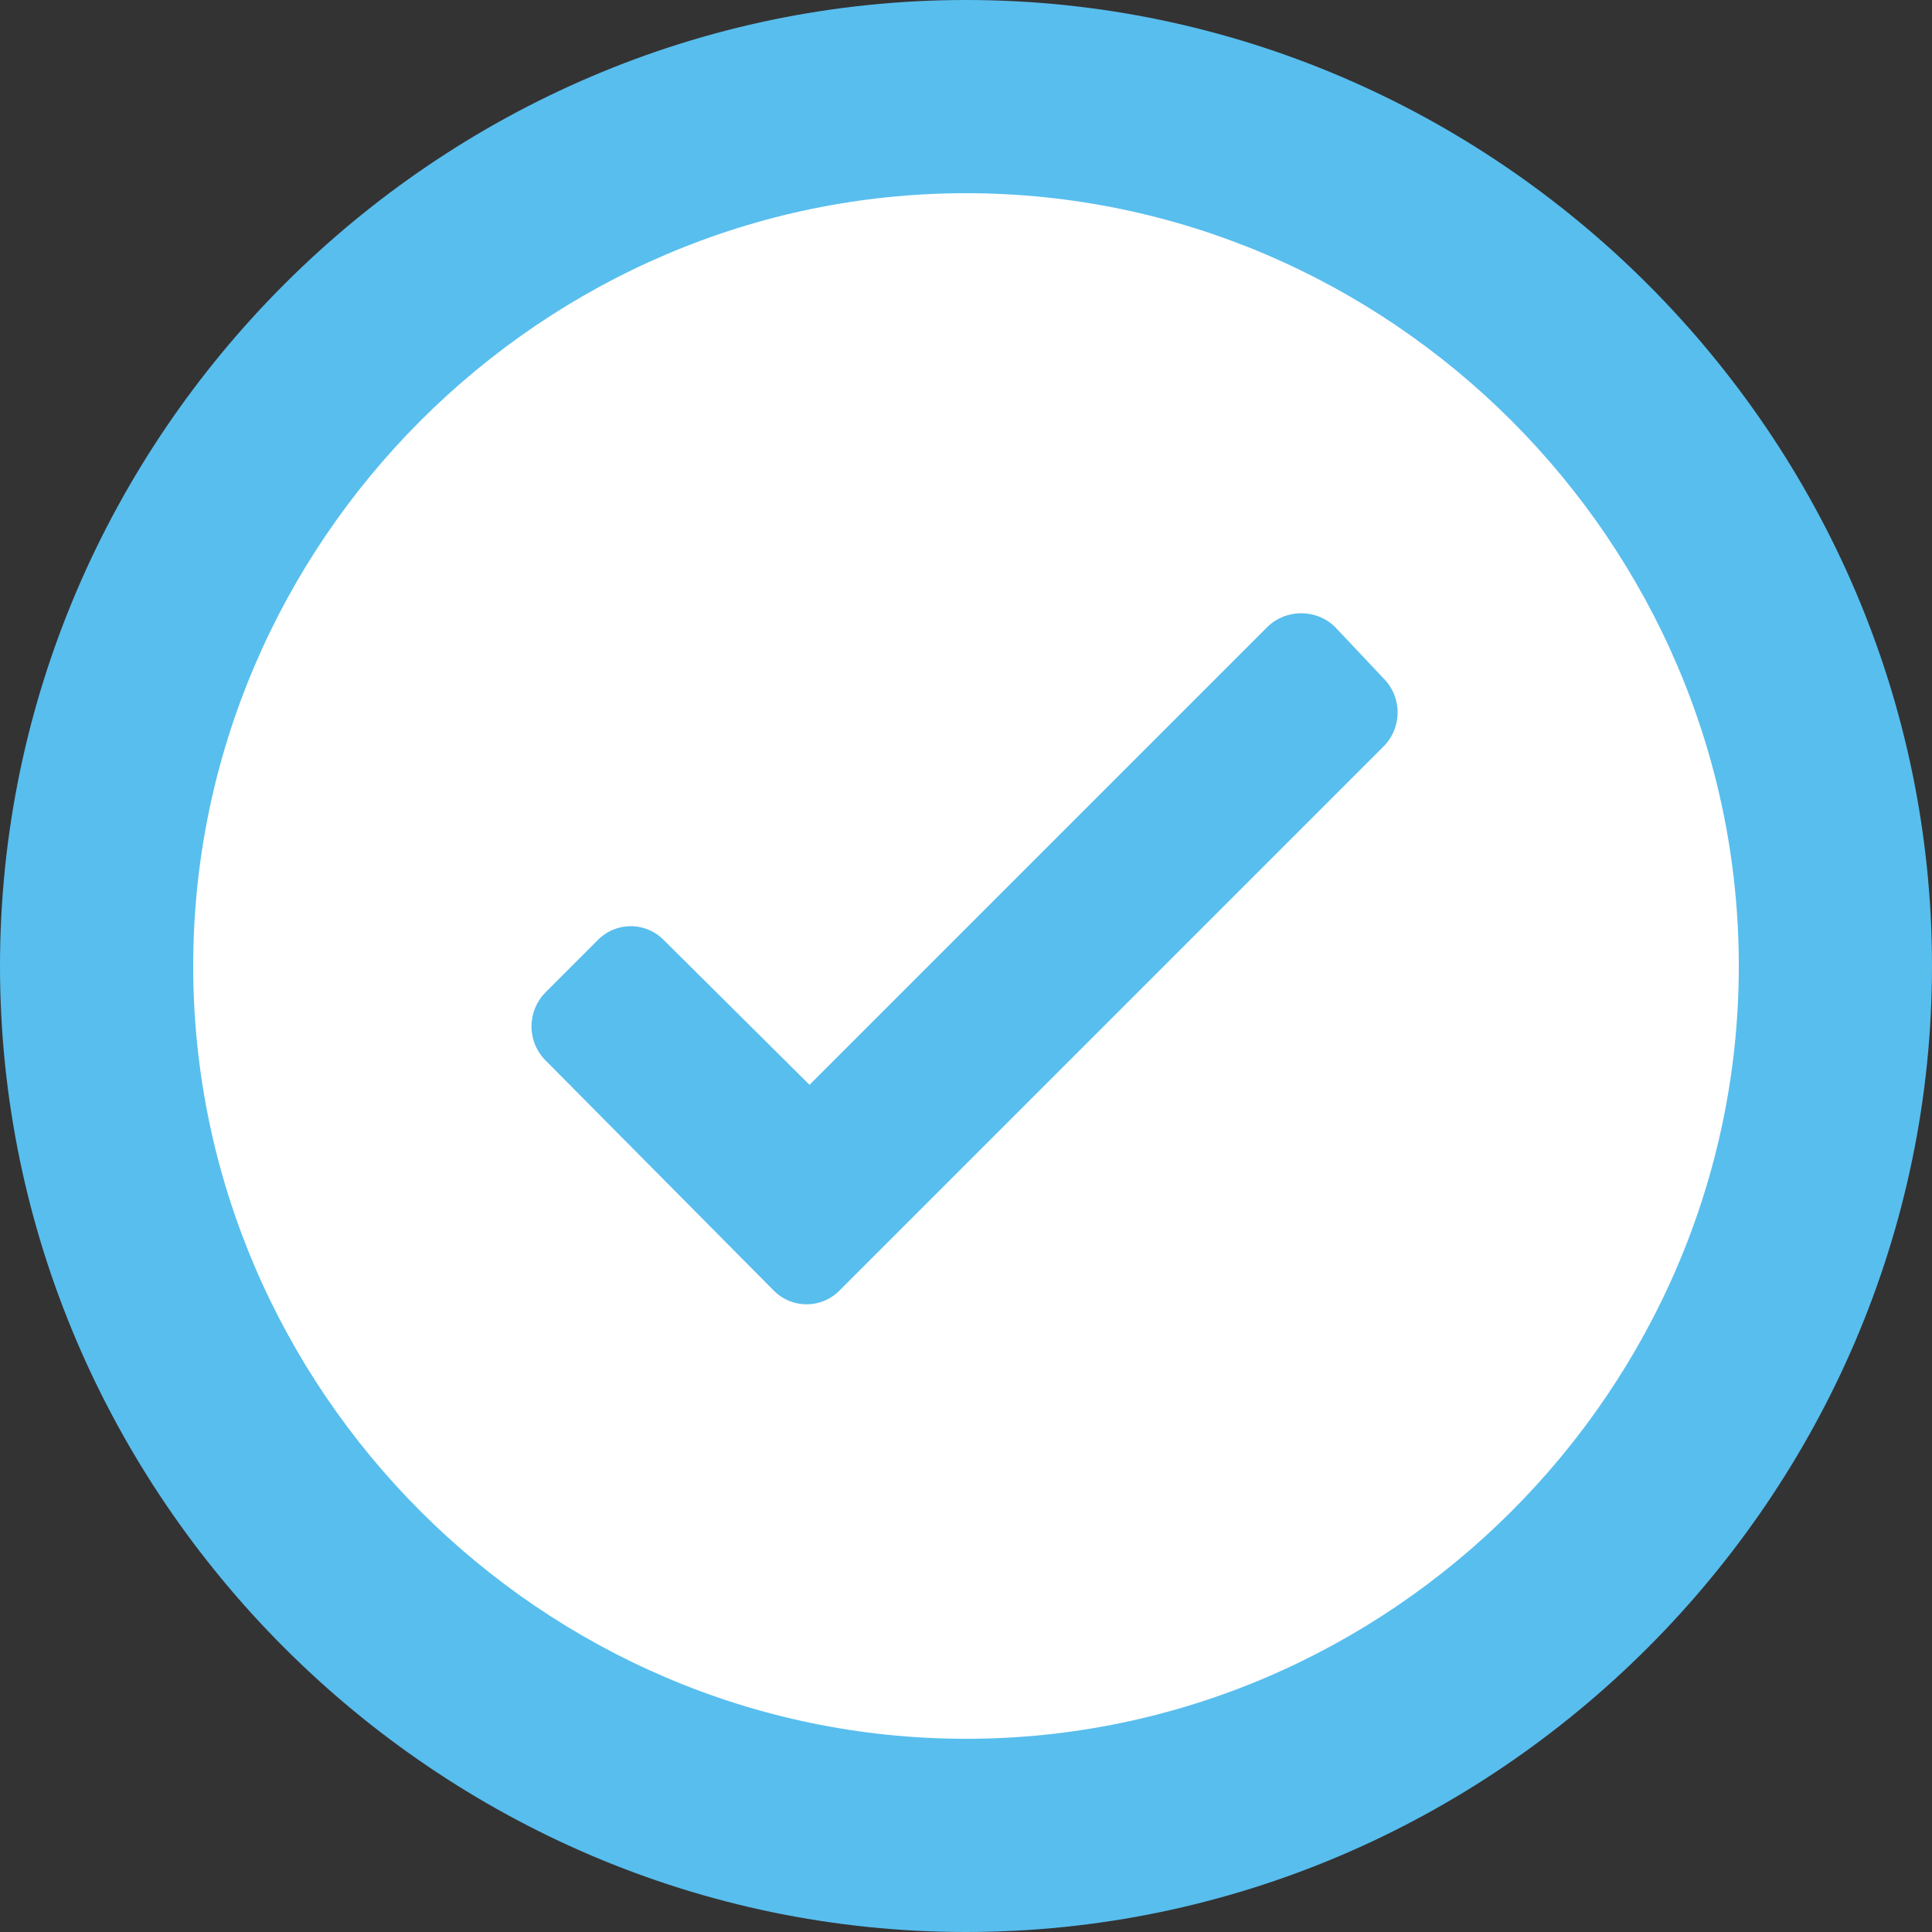
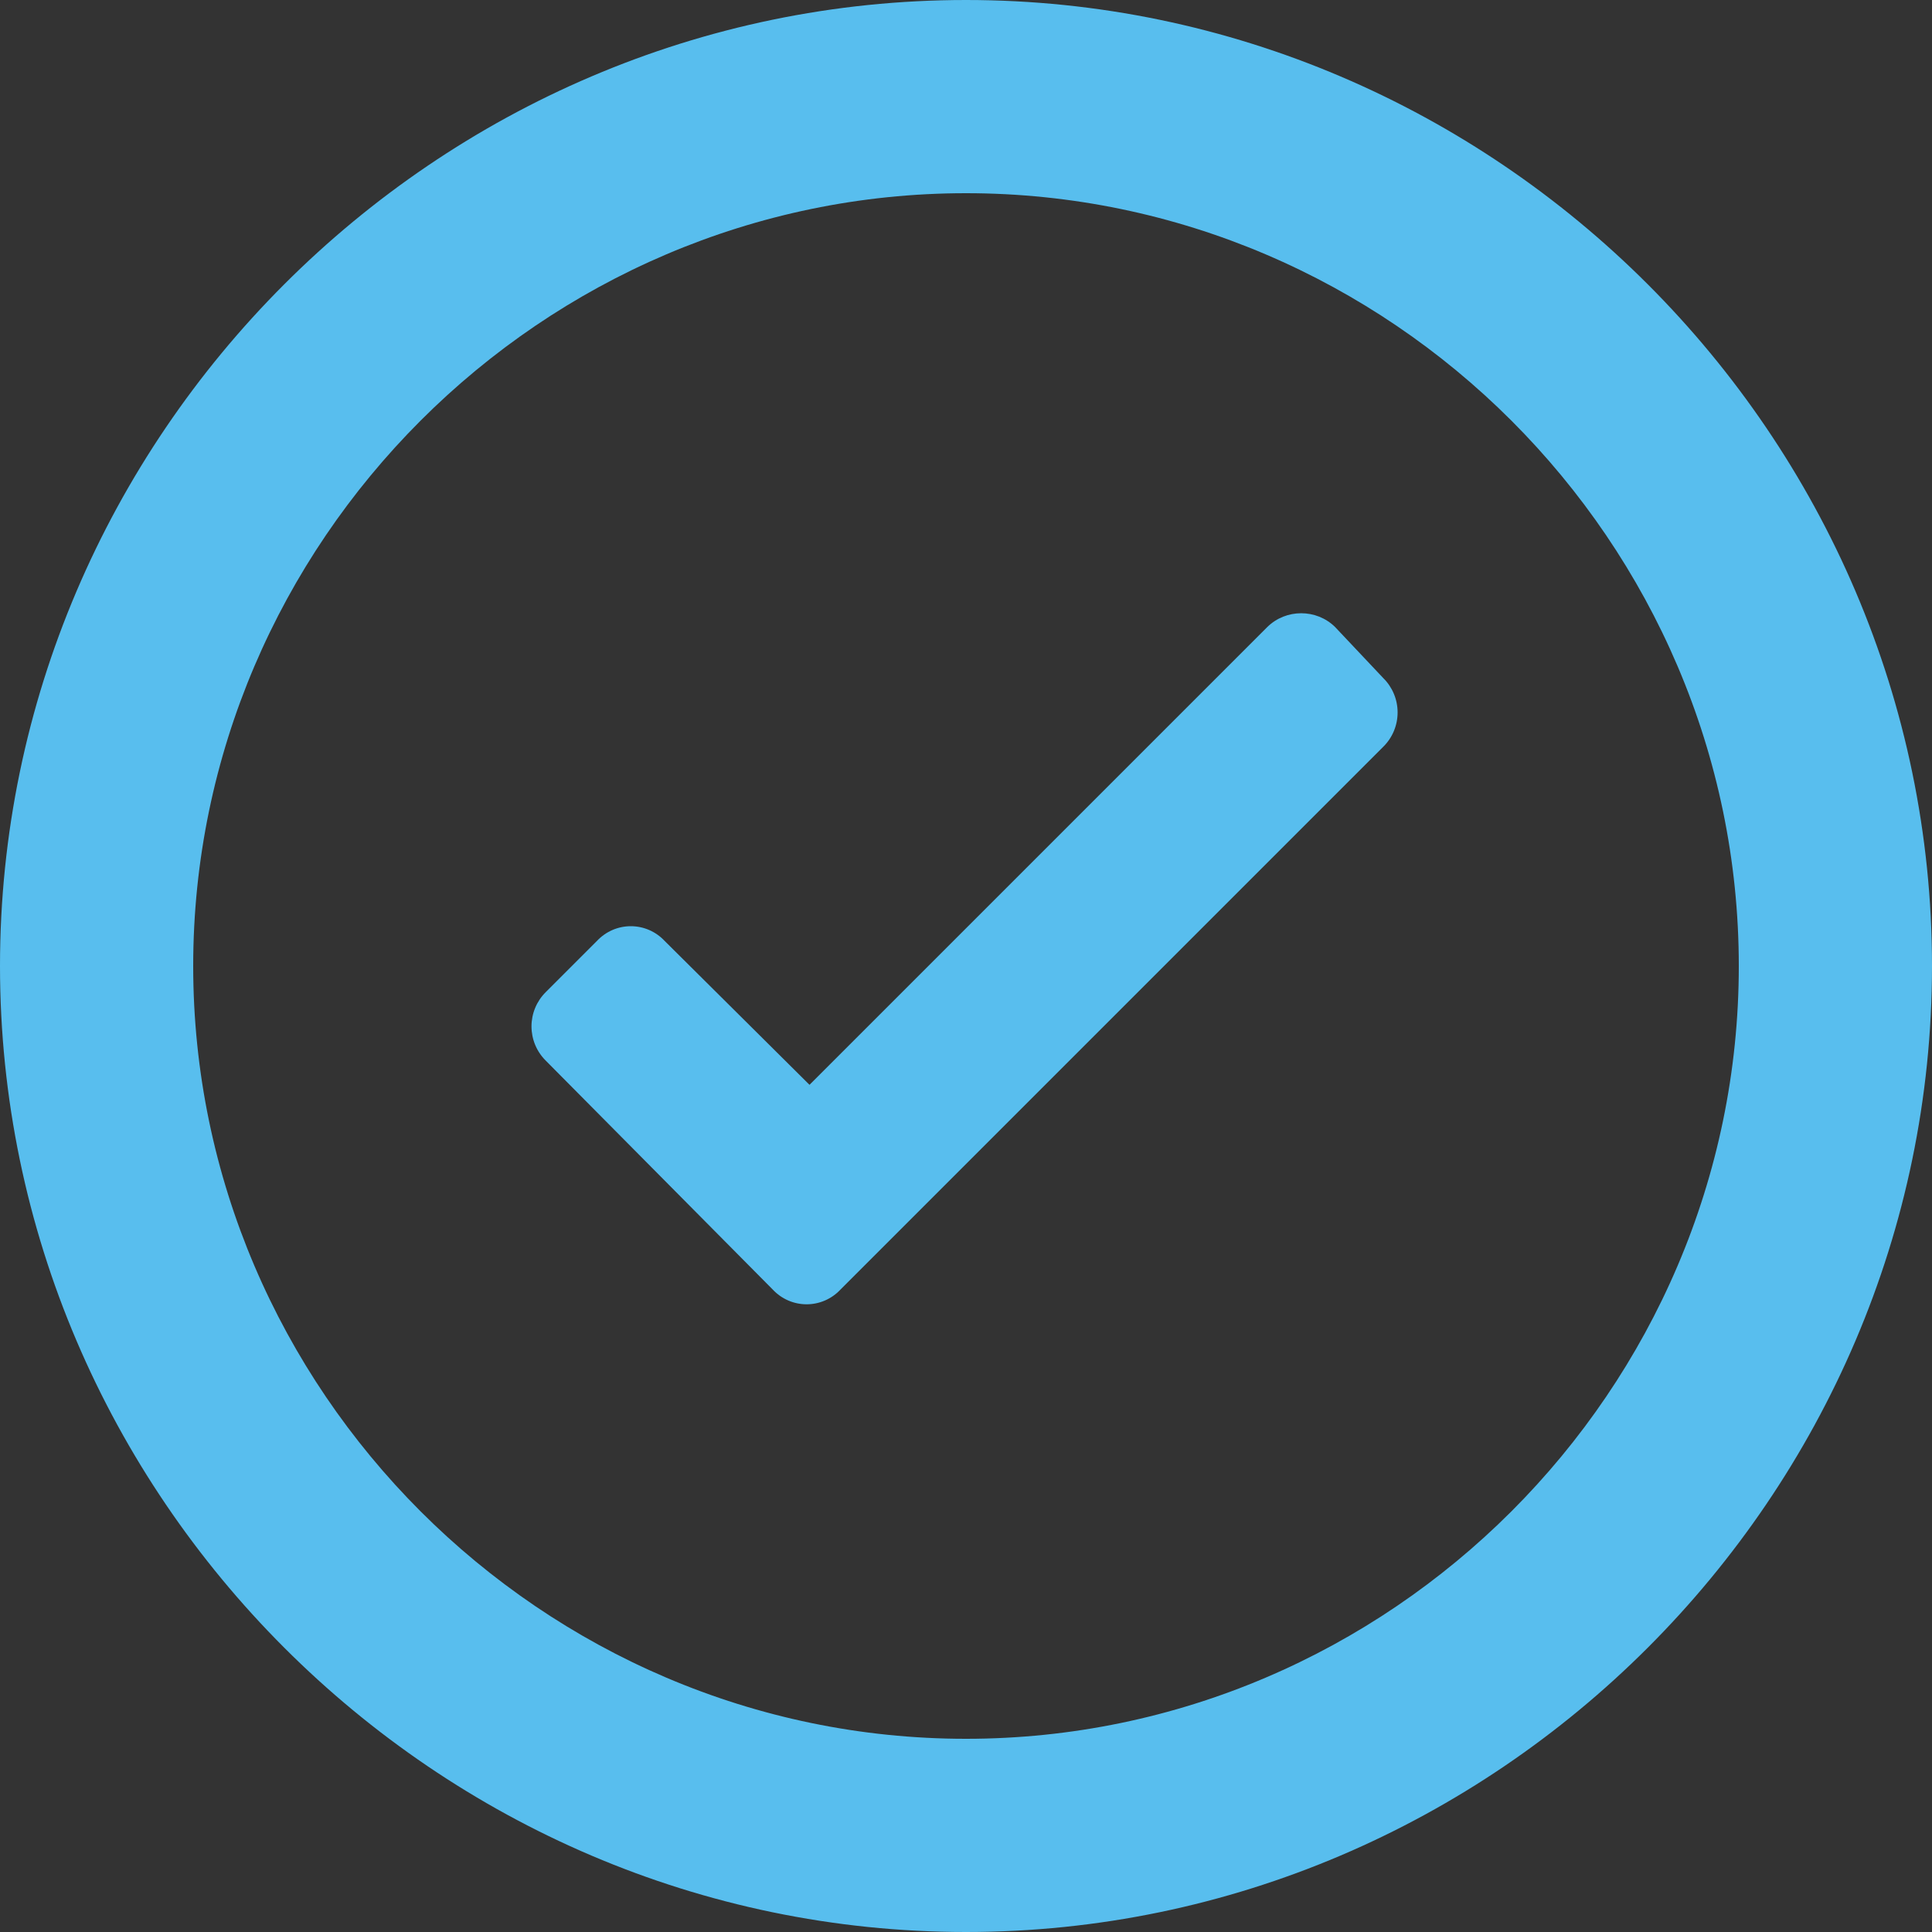
<svg xmlns="http://www.w3.org/2000/svg" clip-rule="evenodd" fill-rule="evenodd" stroke-linejoin="round" stroke-miterlimit="2" viewBox="0 0 24 24">
  <rect x="0" y="0" width="24" height="24" fill="#333333" stroke="none" />
-   <circle cx="12" cy="12" fill="#fff" r="11" stroke-width=".982" />
  <path d="m12 2c-5.486 0-10 4.514-10 10s4.514 10 10 10 10-4.514 10-10-4.514-10-10-10zm0 18c-4.389 0-8-3.611-8-8s3.611-8 8-8 8 3.611 8 8-3.611 8-8 8zm3.82-11.51c-.193-.189-.507-.189-.7 0l-4.74 4.74-1.5-1.49c-.091-.097-.217-.152-.35-.152s-.259.055-.35.152l-.53.53c-.095.094-.148.222-.148.355s.053.261.148.355l2.35 2.37c.091.097.217.152.35.152s.259-.055.35-.152l5.62-5.62c.095-.094.148-.222.148-.355s-.053-.261-.148-.355z" fill="#58beee" fill-rule="nonzero" transform="matrix(1.2 0 0 1.2 -2.4 -2.4)" />
</svg>